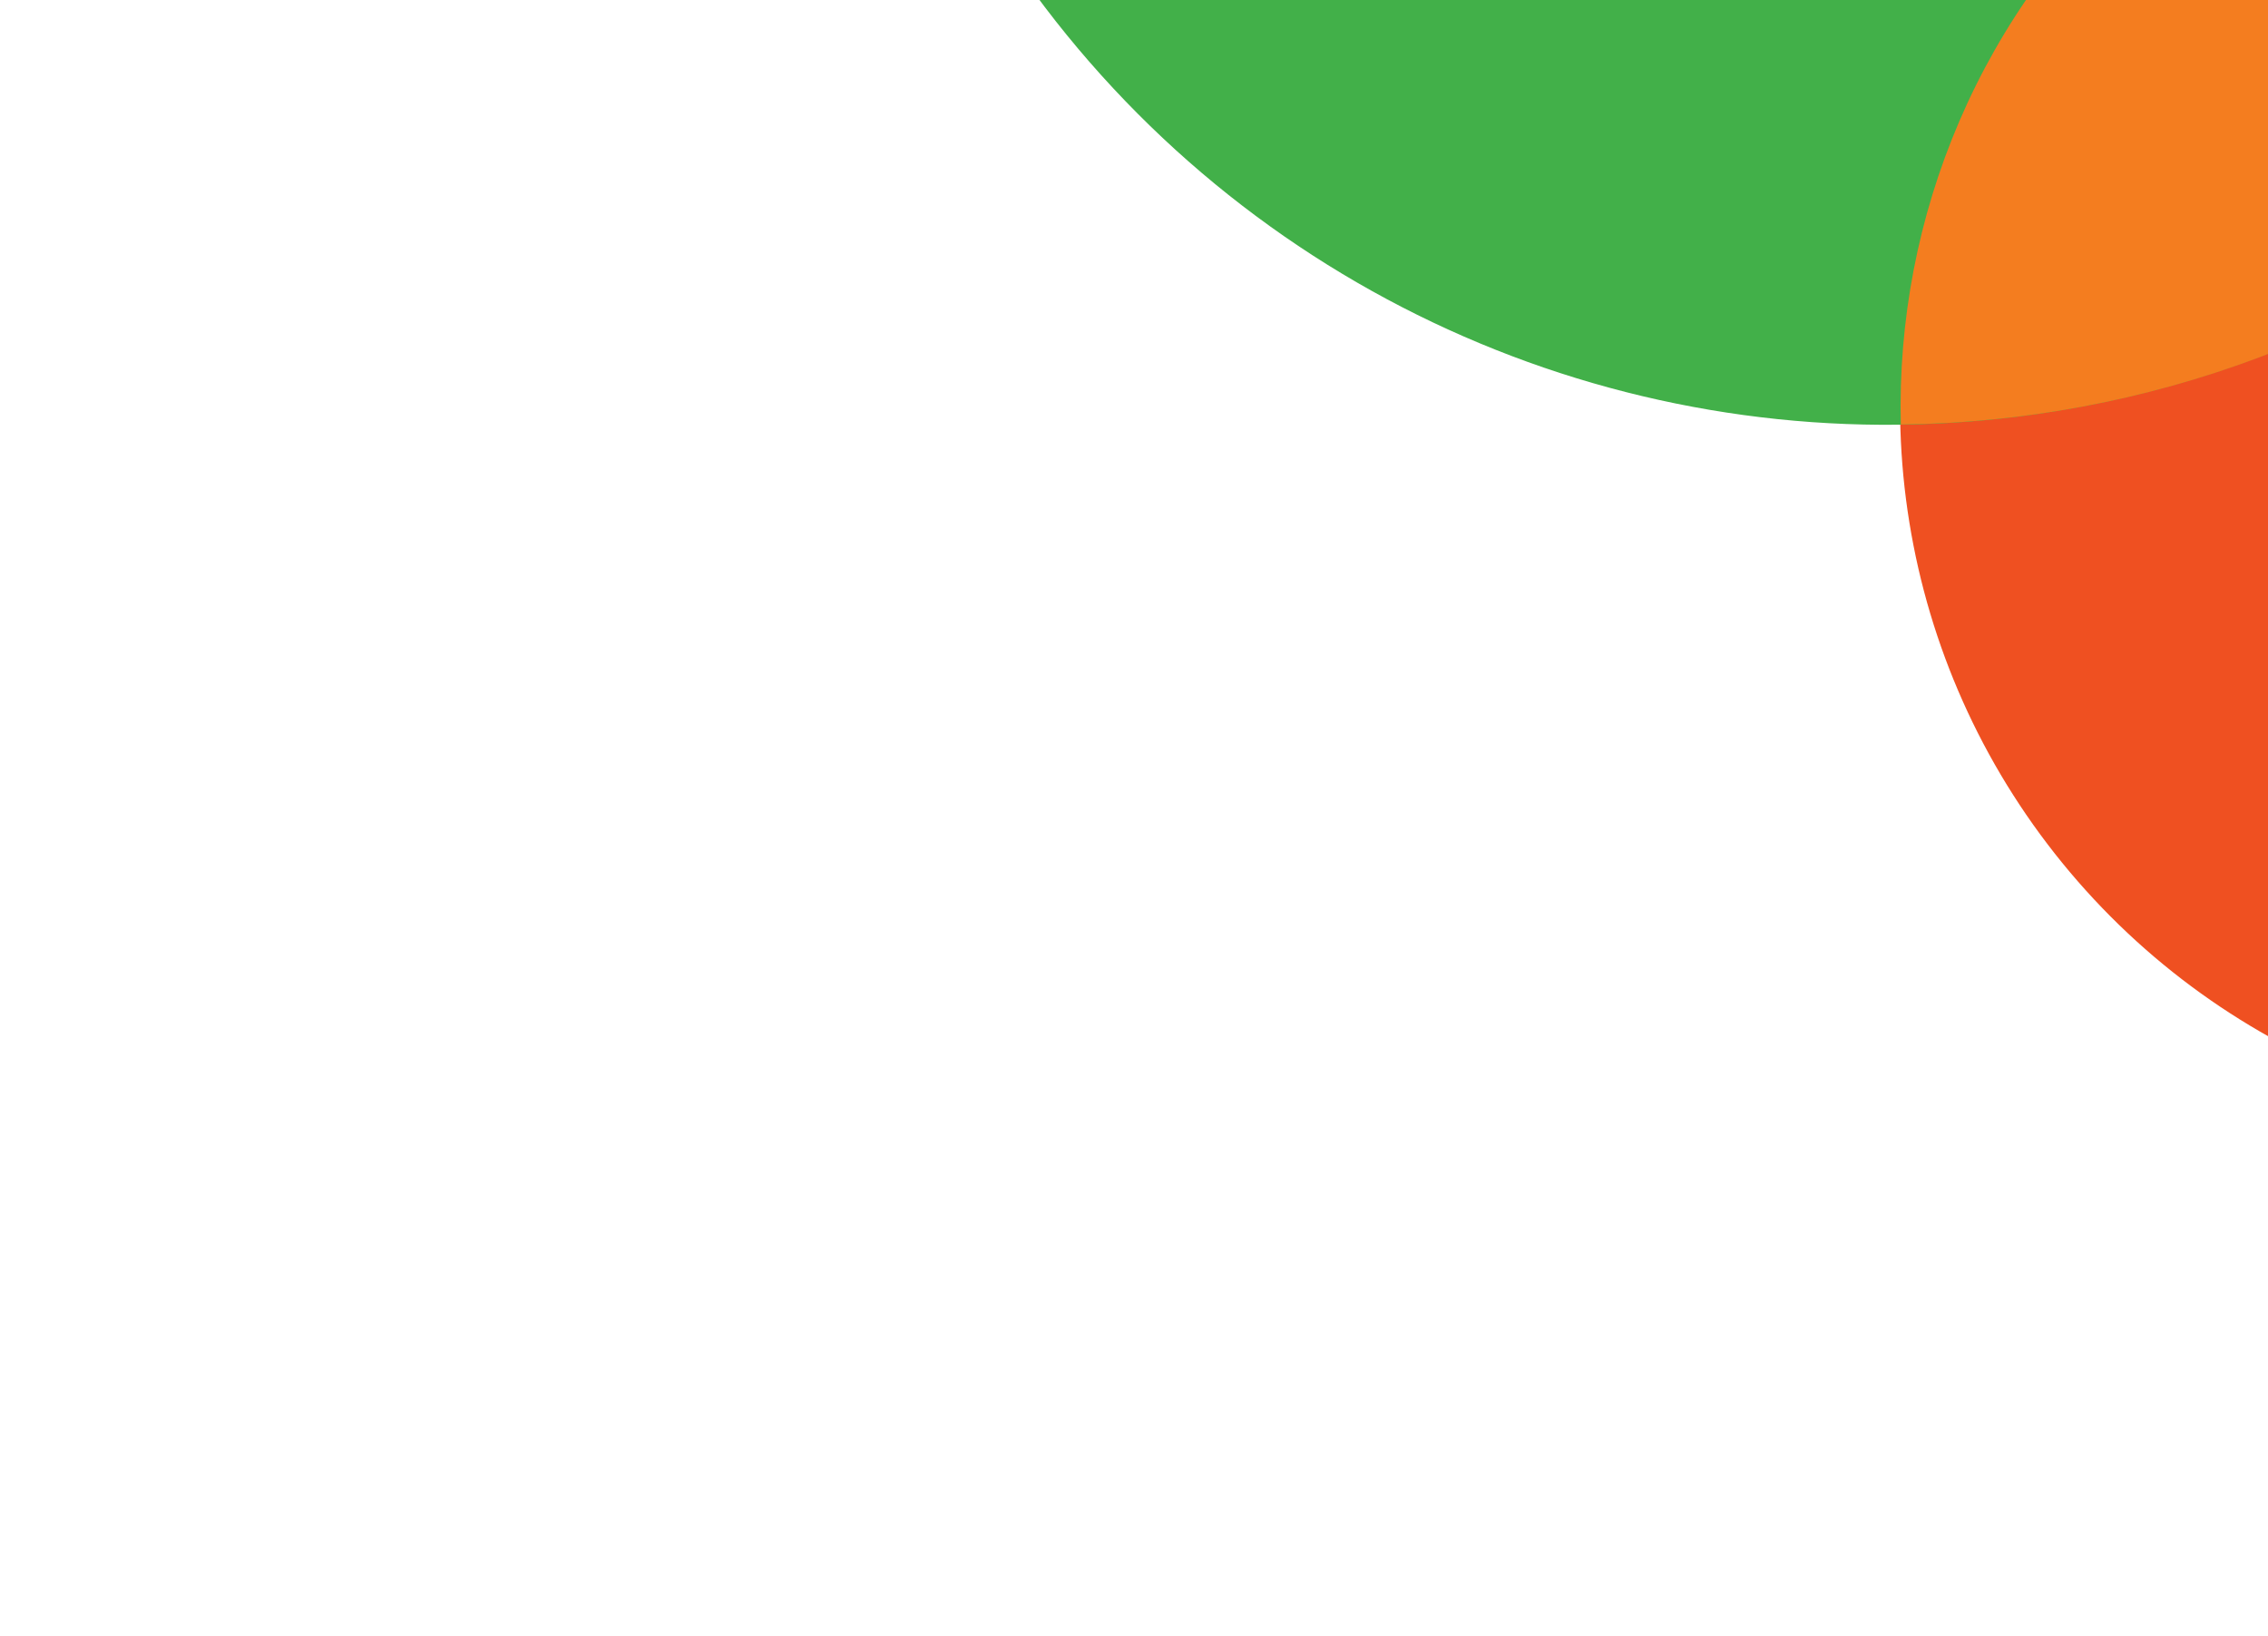
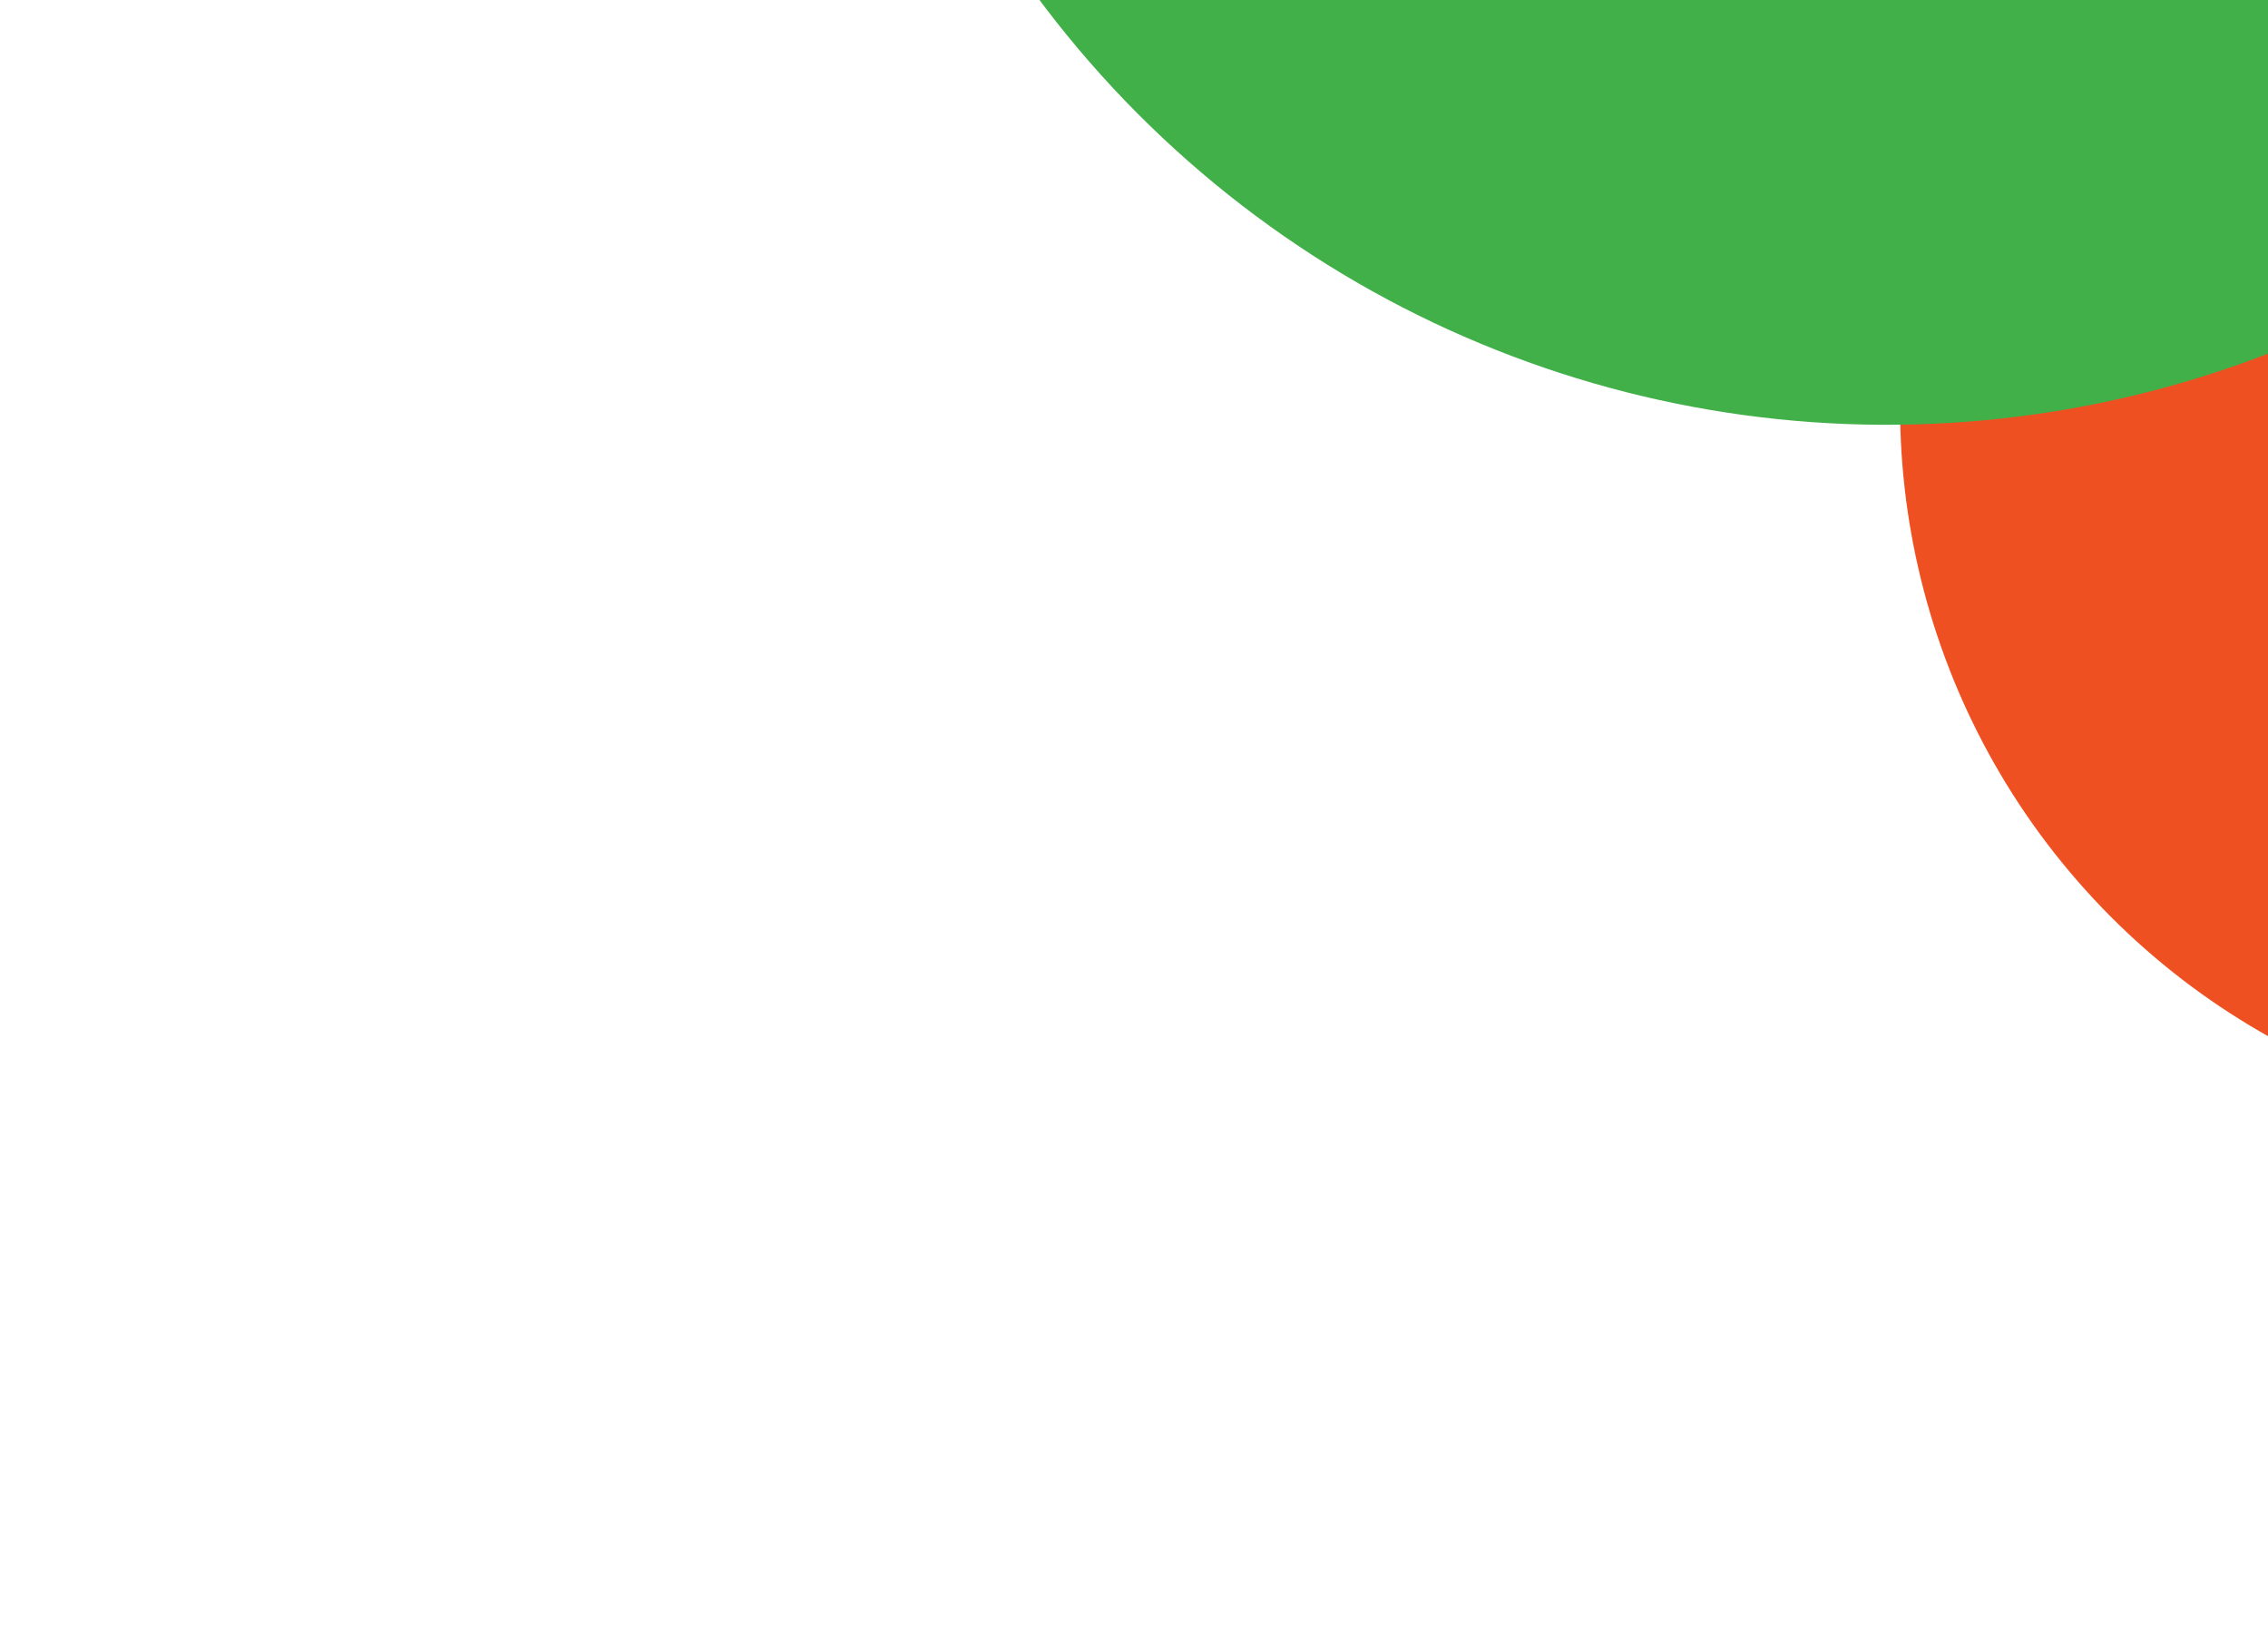
<svg xmlns="http://www.w3.org/2000/svg" width="986" height="711" viewBox="0 0 986 711" fill="none">
  <circle cx="313.734" cy="313.734" r="313.734" transform="matrix(-0.754 0.657 0.657 0.754 1170.24 -265.792)" fill="#EF5021" />
  <circle cx="459.717" cy="459.717" r="459.717" transform="matrix(-0.754 0.657 0.657 0.754 864.856 -923.784)" fill="#42B049" />
-   <path d="M933.794 -59.584C860.625 4.228 824.204 94.505 826.355 184.527C931.678 183.248 1037.11 145.964 1122.71 71.309C1183 18.729 1226.26 -46.115 1252.02 -116.258C1147.17 -156.222 1024.26 -138.481 933.794 -59.584Z" fill="#F47D1F" />
</svg>